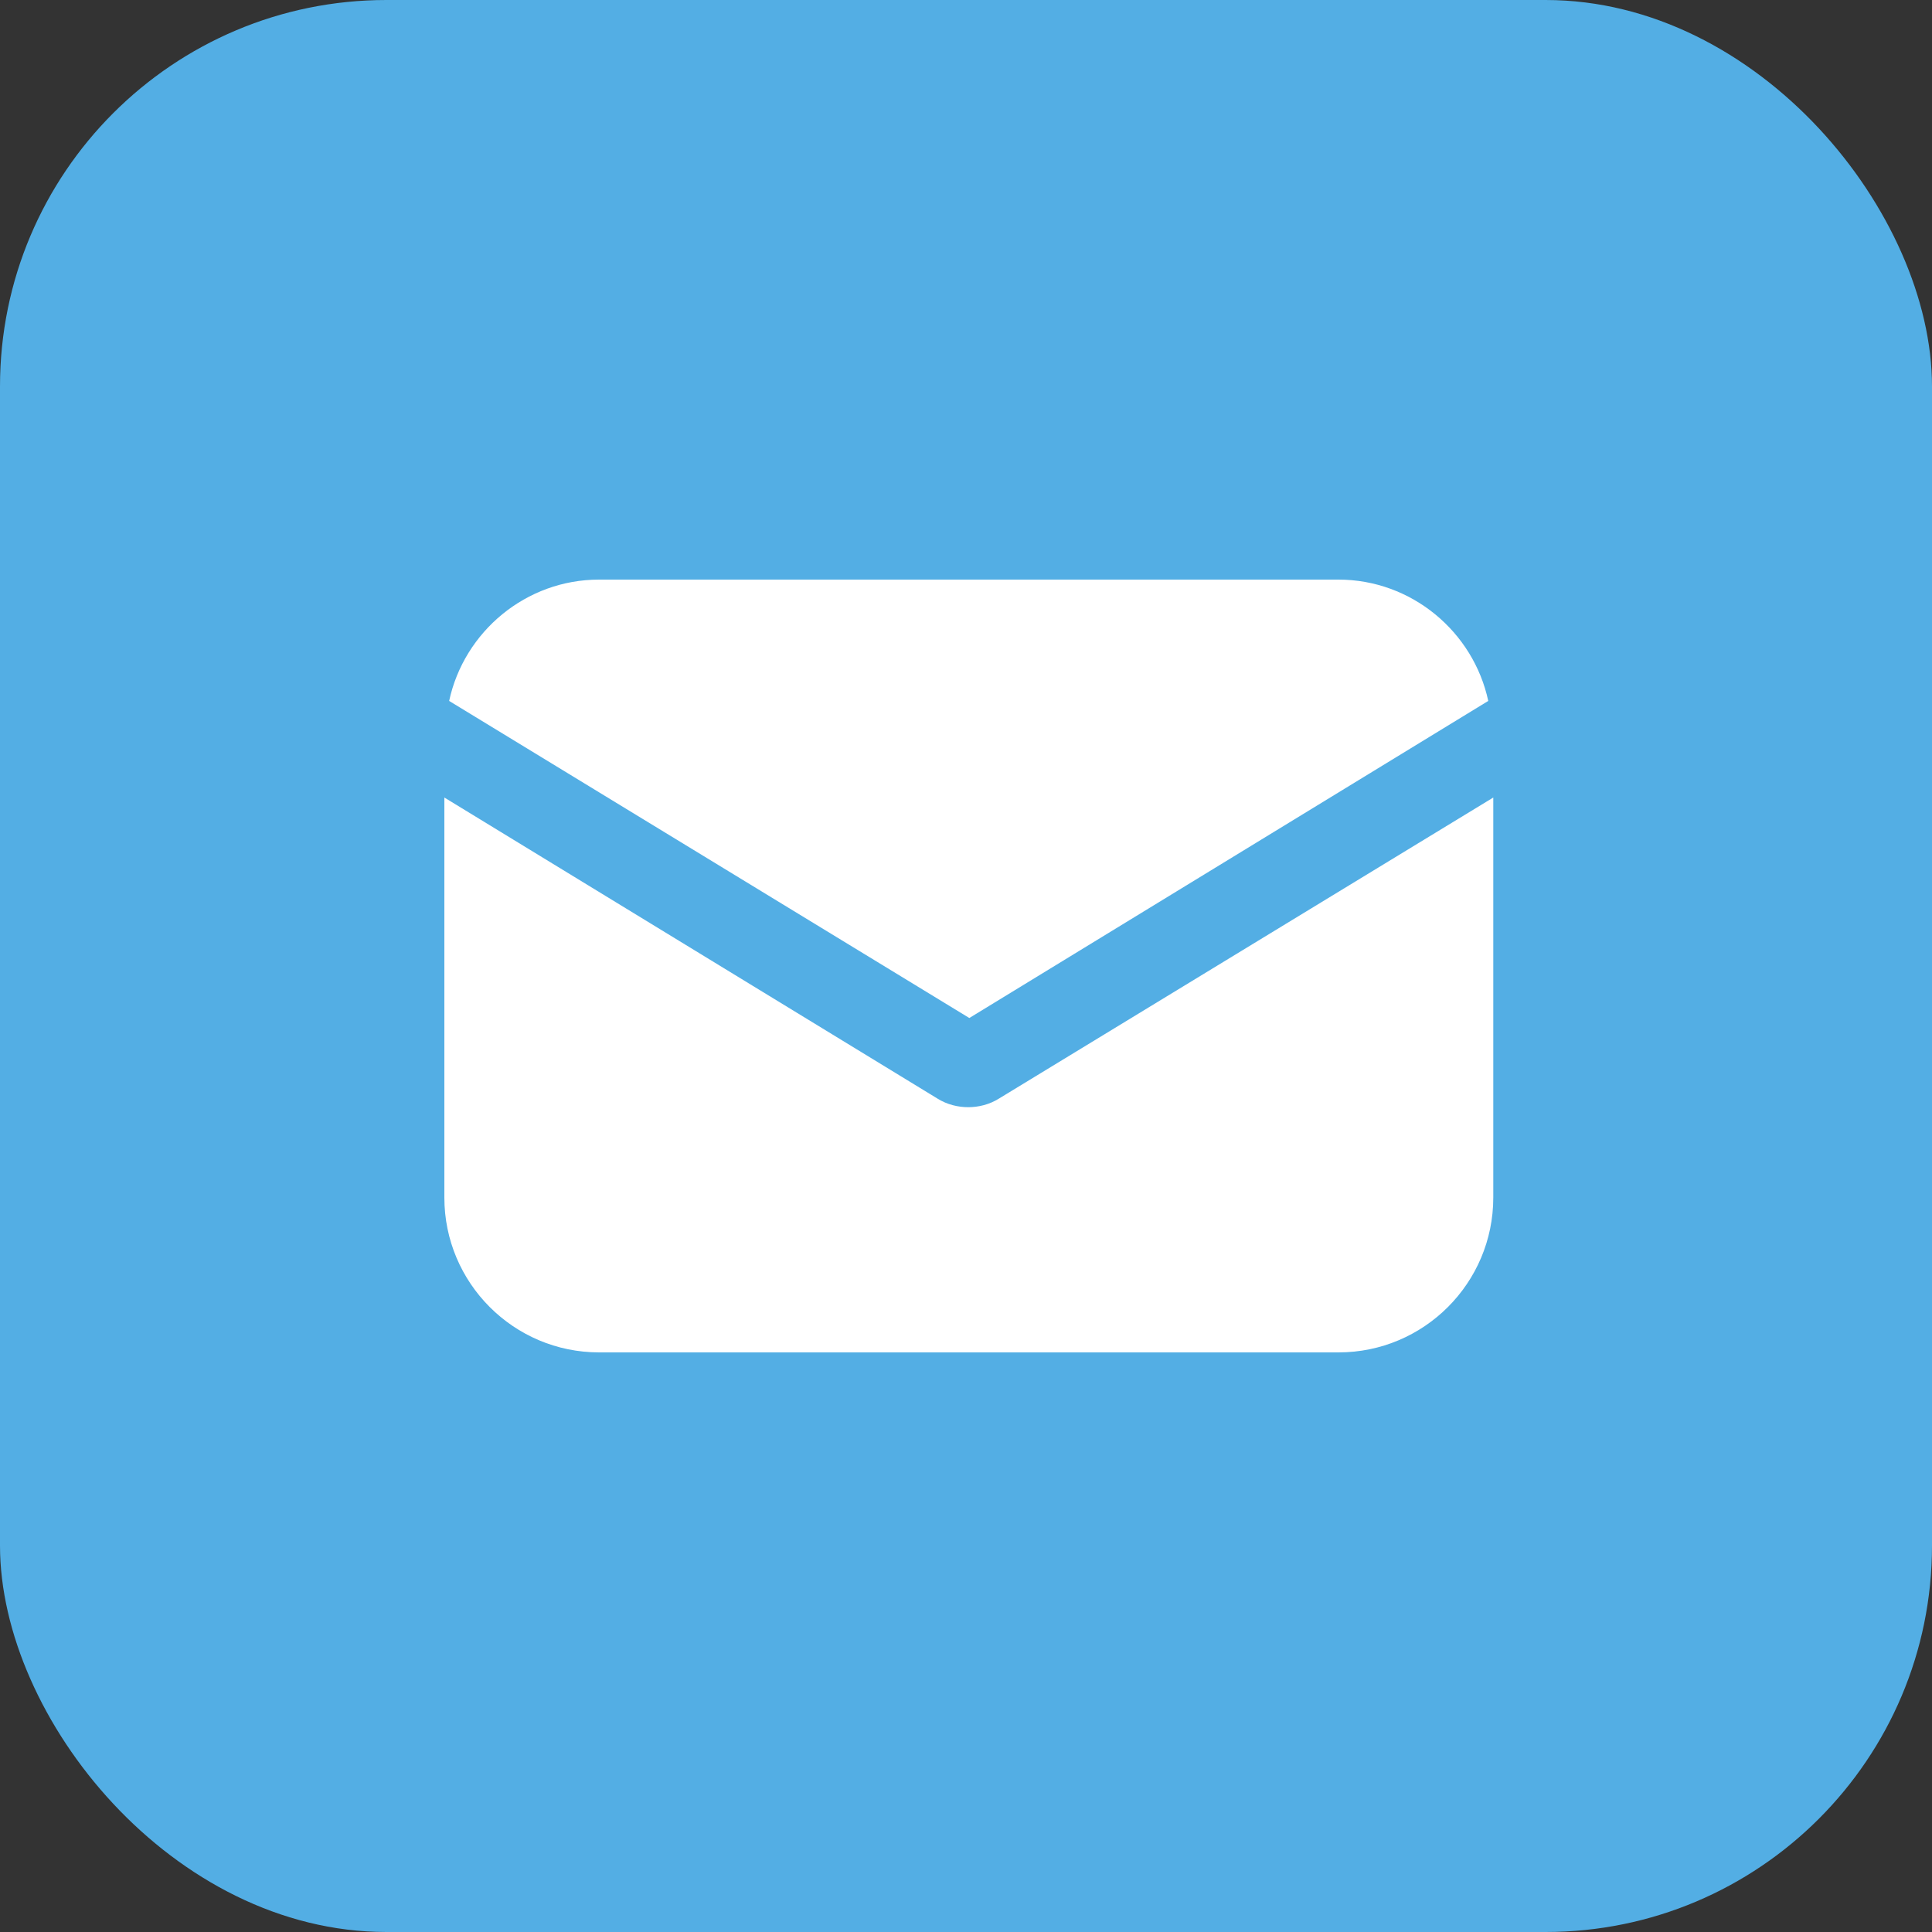
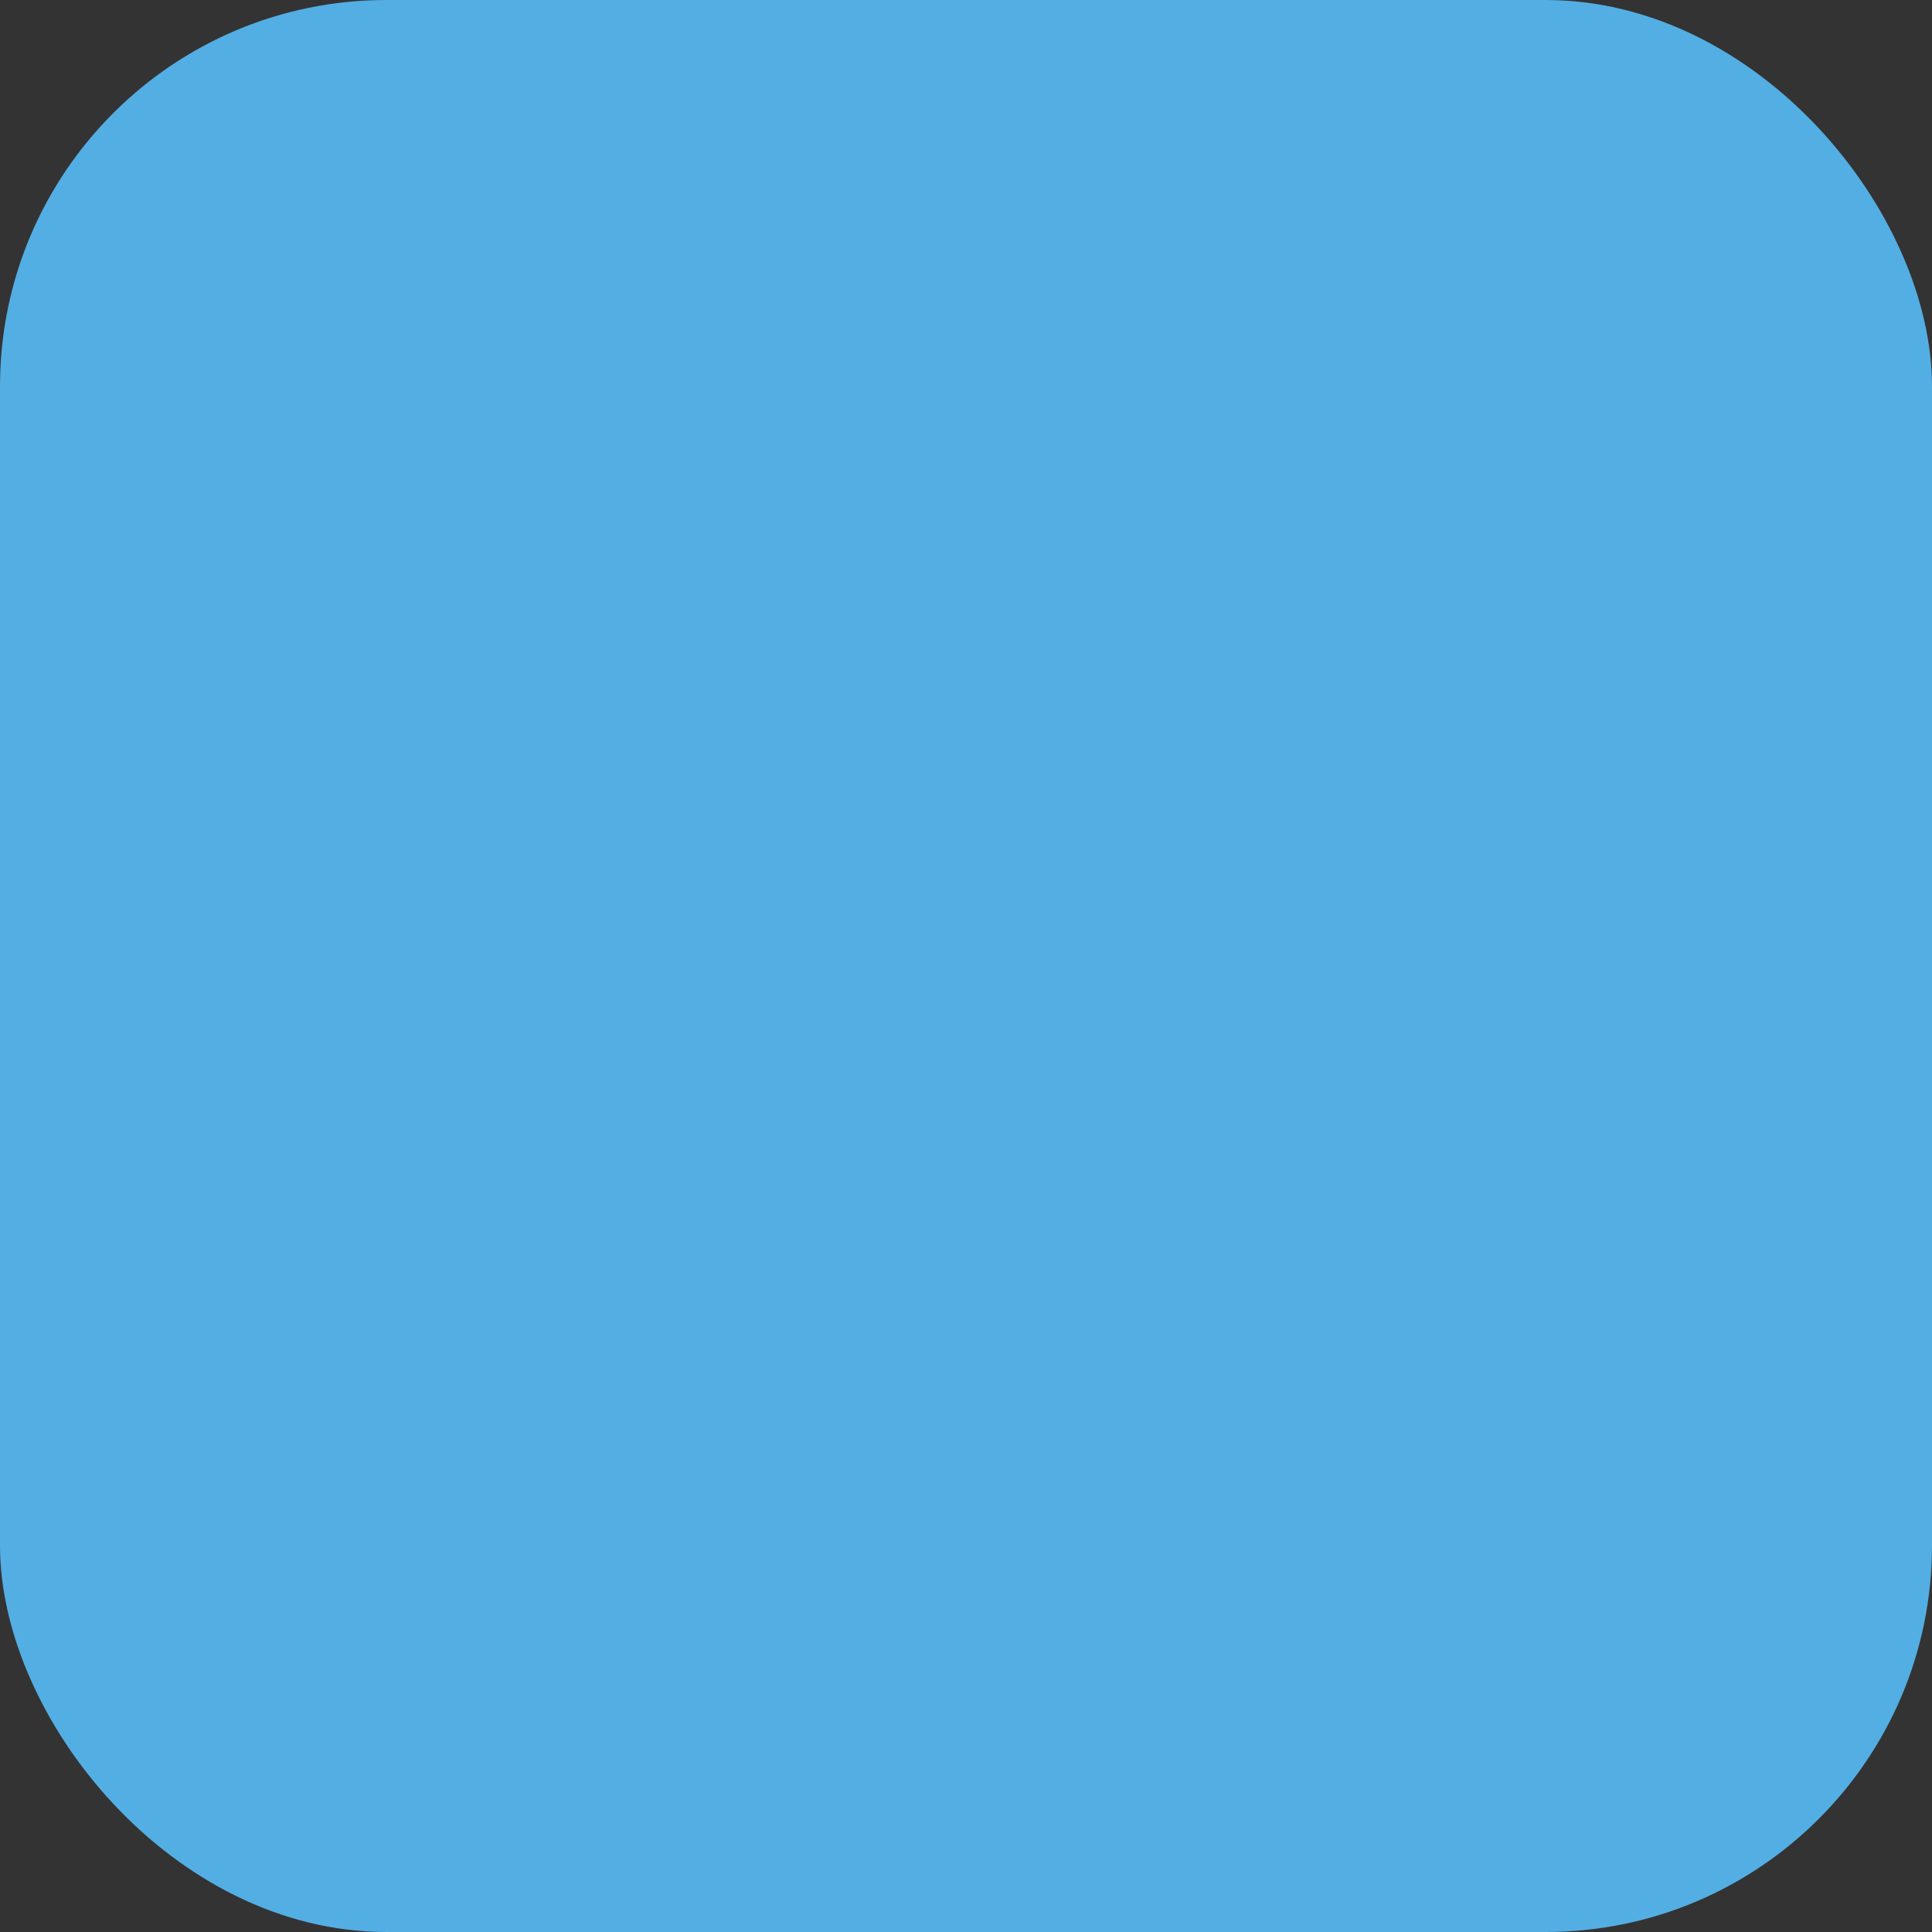
<svg xmlns="http://www.w3.org/2000/svg" width="25" height="25" viewBox="0 0 25 25" fill="none">
  <rect x="0" y="0" width="25" height="25" fill="#333333" stroke="none" />
  <rect width="25" height="25" rx="5" fill="#53AEE4" />
-   <path d="M12.929 14.214C12.801 14.295 12.657 14.327 12.529 14.327C12.4 14.327 12.256 14.295 12.128 14.214L5.75 10.32V15.496C5.75 16.602 6.647 17.5 7.753 17.5H17.32C18.426 17.5 19.323 16.602 19.323 15.496V10.32L12.929 14.214Z" fill="white" />
-   <path d="M17.319 7.5H7.752C6.806 7.5 6.005 8.173 5.812 9.07L12.543 13.173L19.258 9.07C19.065 8.173 18.264 7.5 17.319 7.5Z" fill="white" />
</svg>